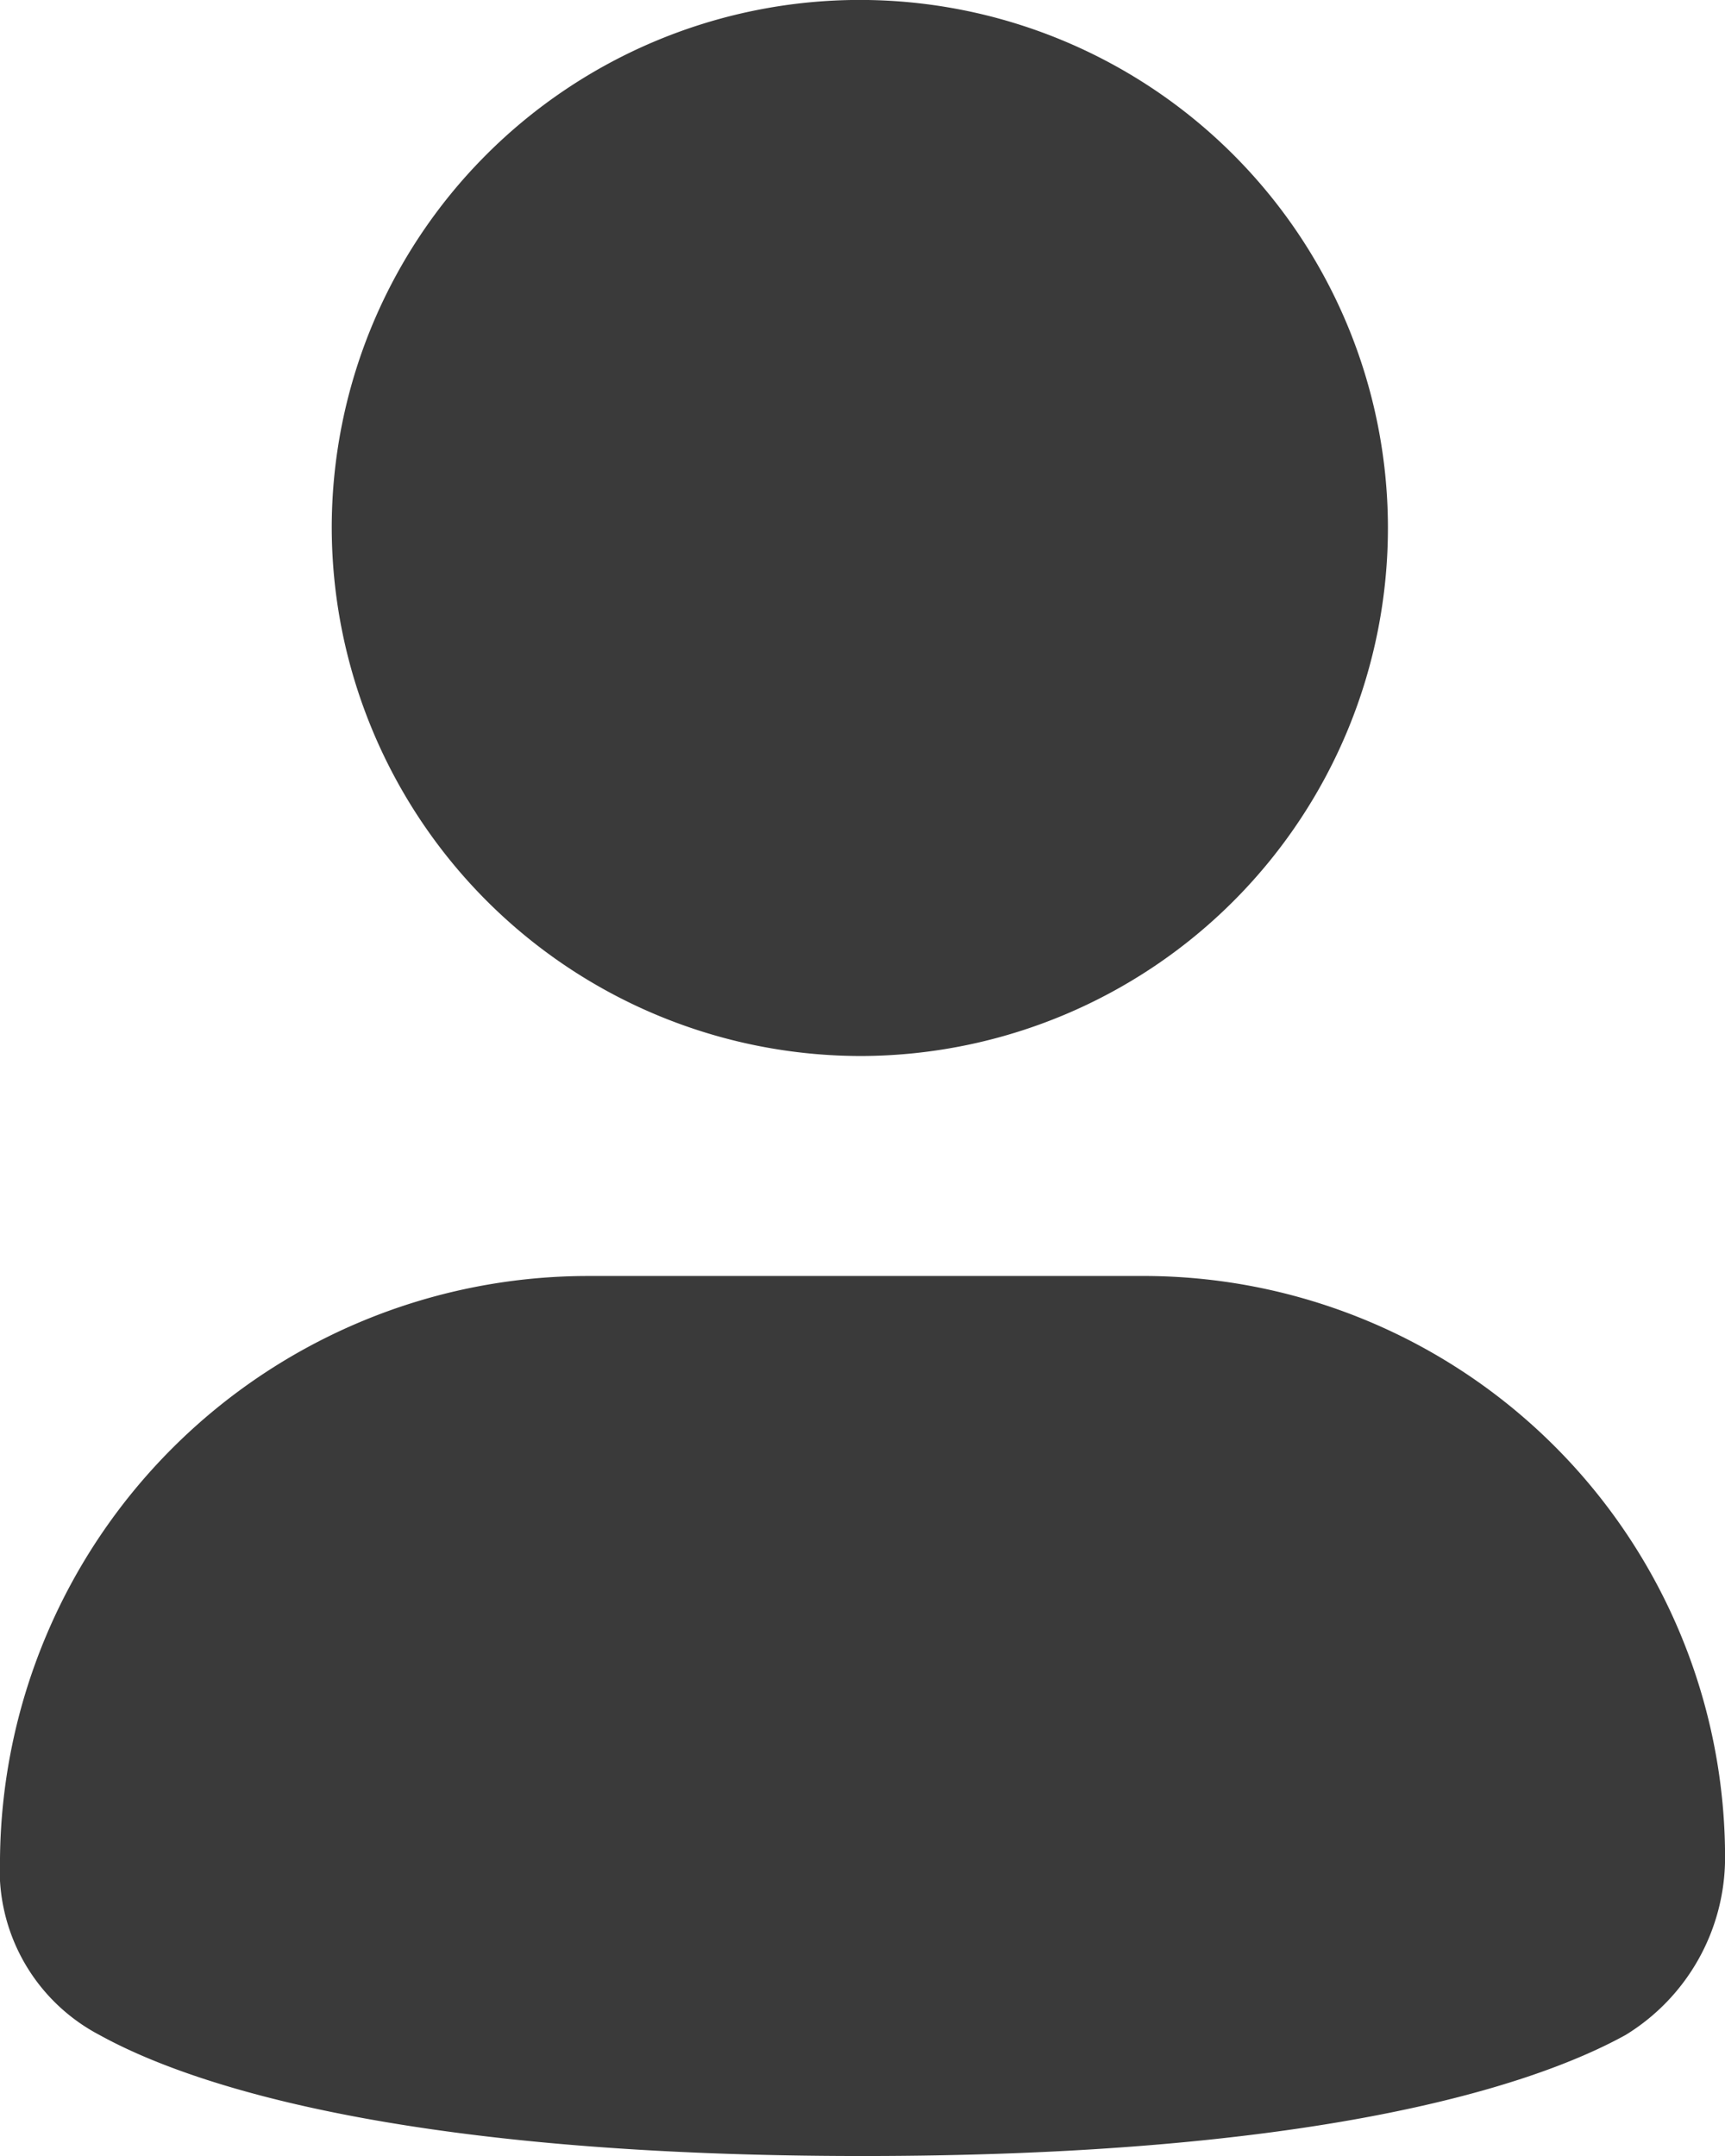
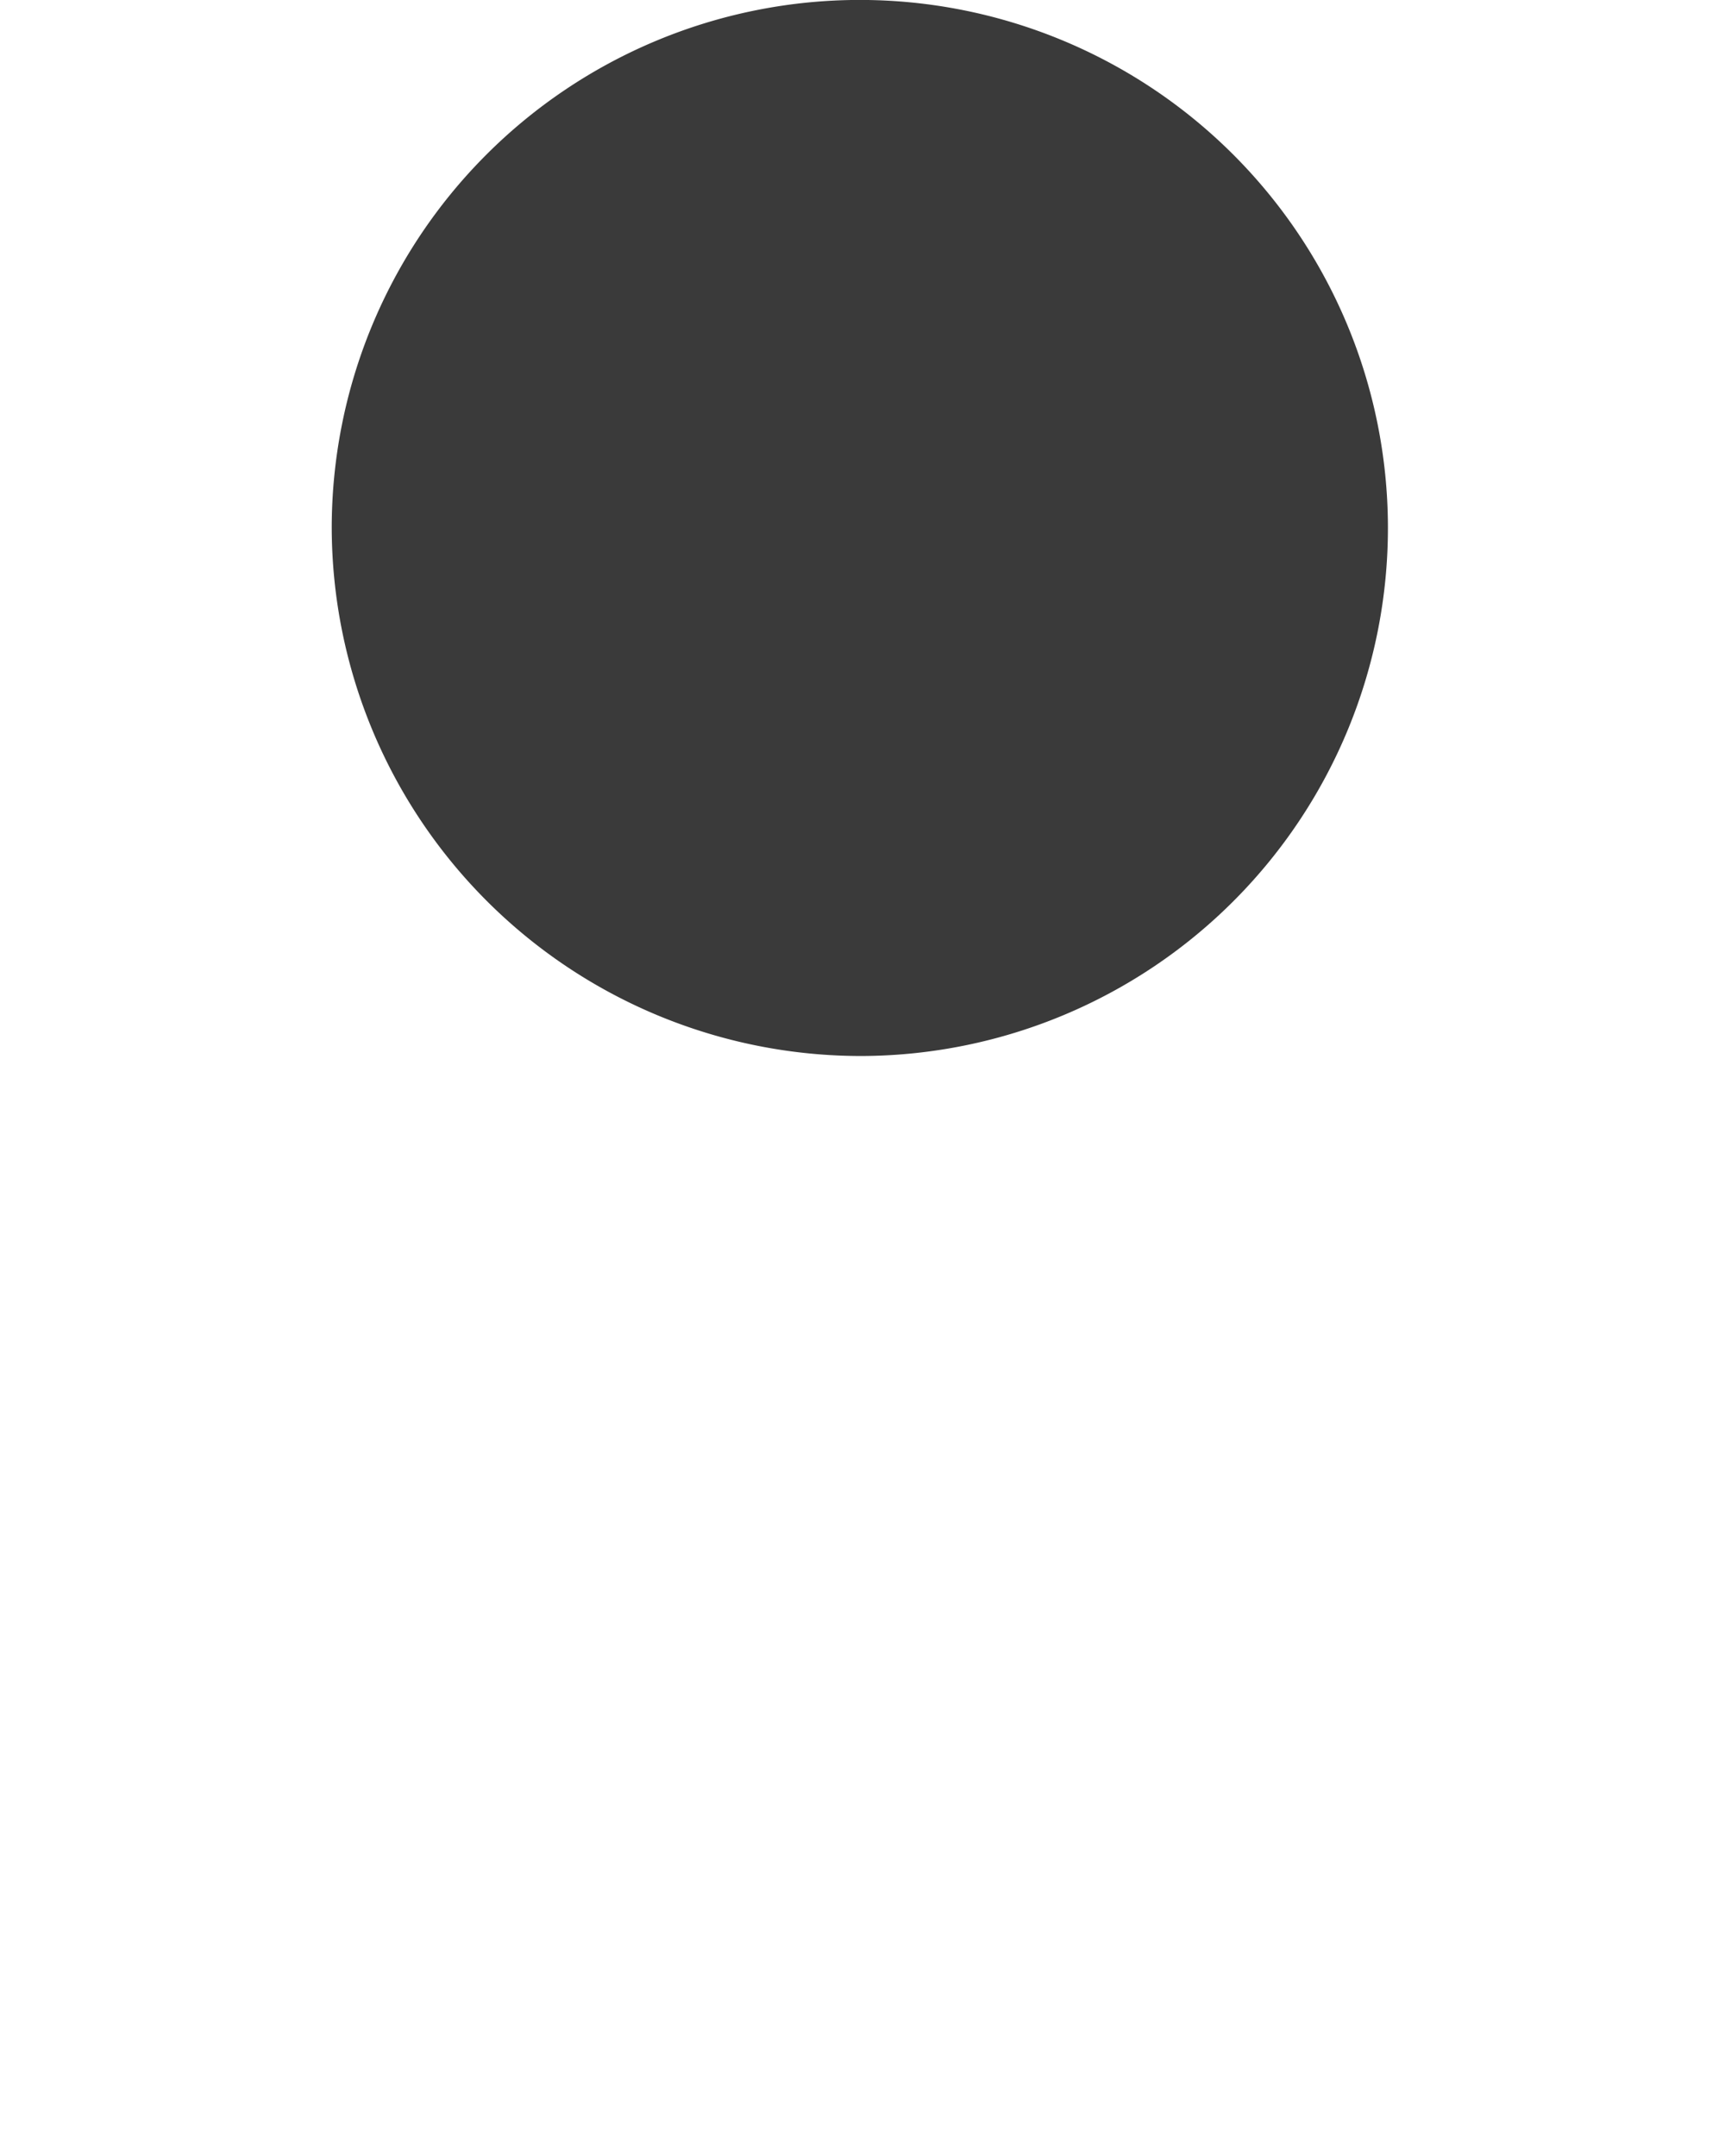
<svg xmlns="http://www.w3.org/2000/svg" id="Group_39404" data-name="Group 39404" width="26.099" height="32.624" viewBox="0 0 26.099 32.624">
  <path id="Path_37723" data-name="Path 37723" d="M15.107,17.979A7.99,7.99,0,1,0,7.077,9.99,8.01,8.01,0,0,0,15.107,17.979Z" transform="translate(-2.058 -2)" fill="#3a3a3a" />
-   <path id="Path_37724" data-name="Path 37724" d="M21.232,13.837H12.867A8.9,8.9,0,0,0,4,22.659a2.821,2.821,0,0,0,1.506,2.663c1.506.832,4.852,1.831,11.544,1.831s10.038-1,11.544-1.831A3.149,3.149,0,0,0,30.1,22.659,8.8,8.8,0,0,0,21.232,13.837Z" transform="translate(-4 5.471)" fill="#3a3a3a" />
</svg>